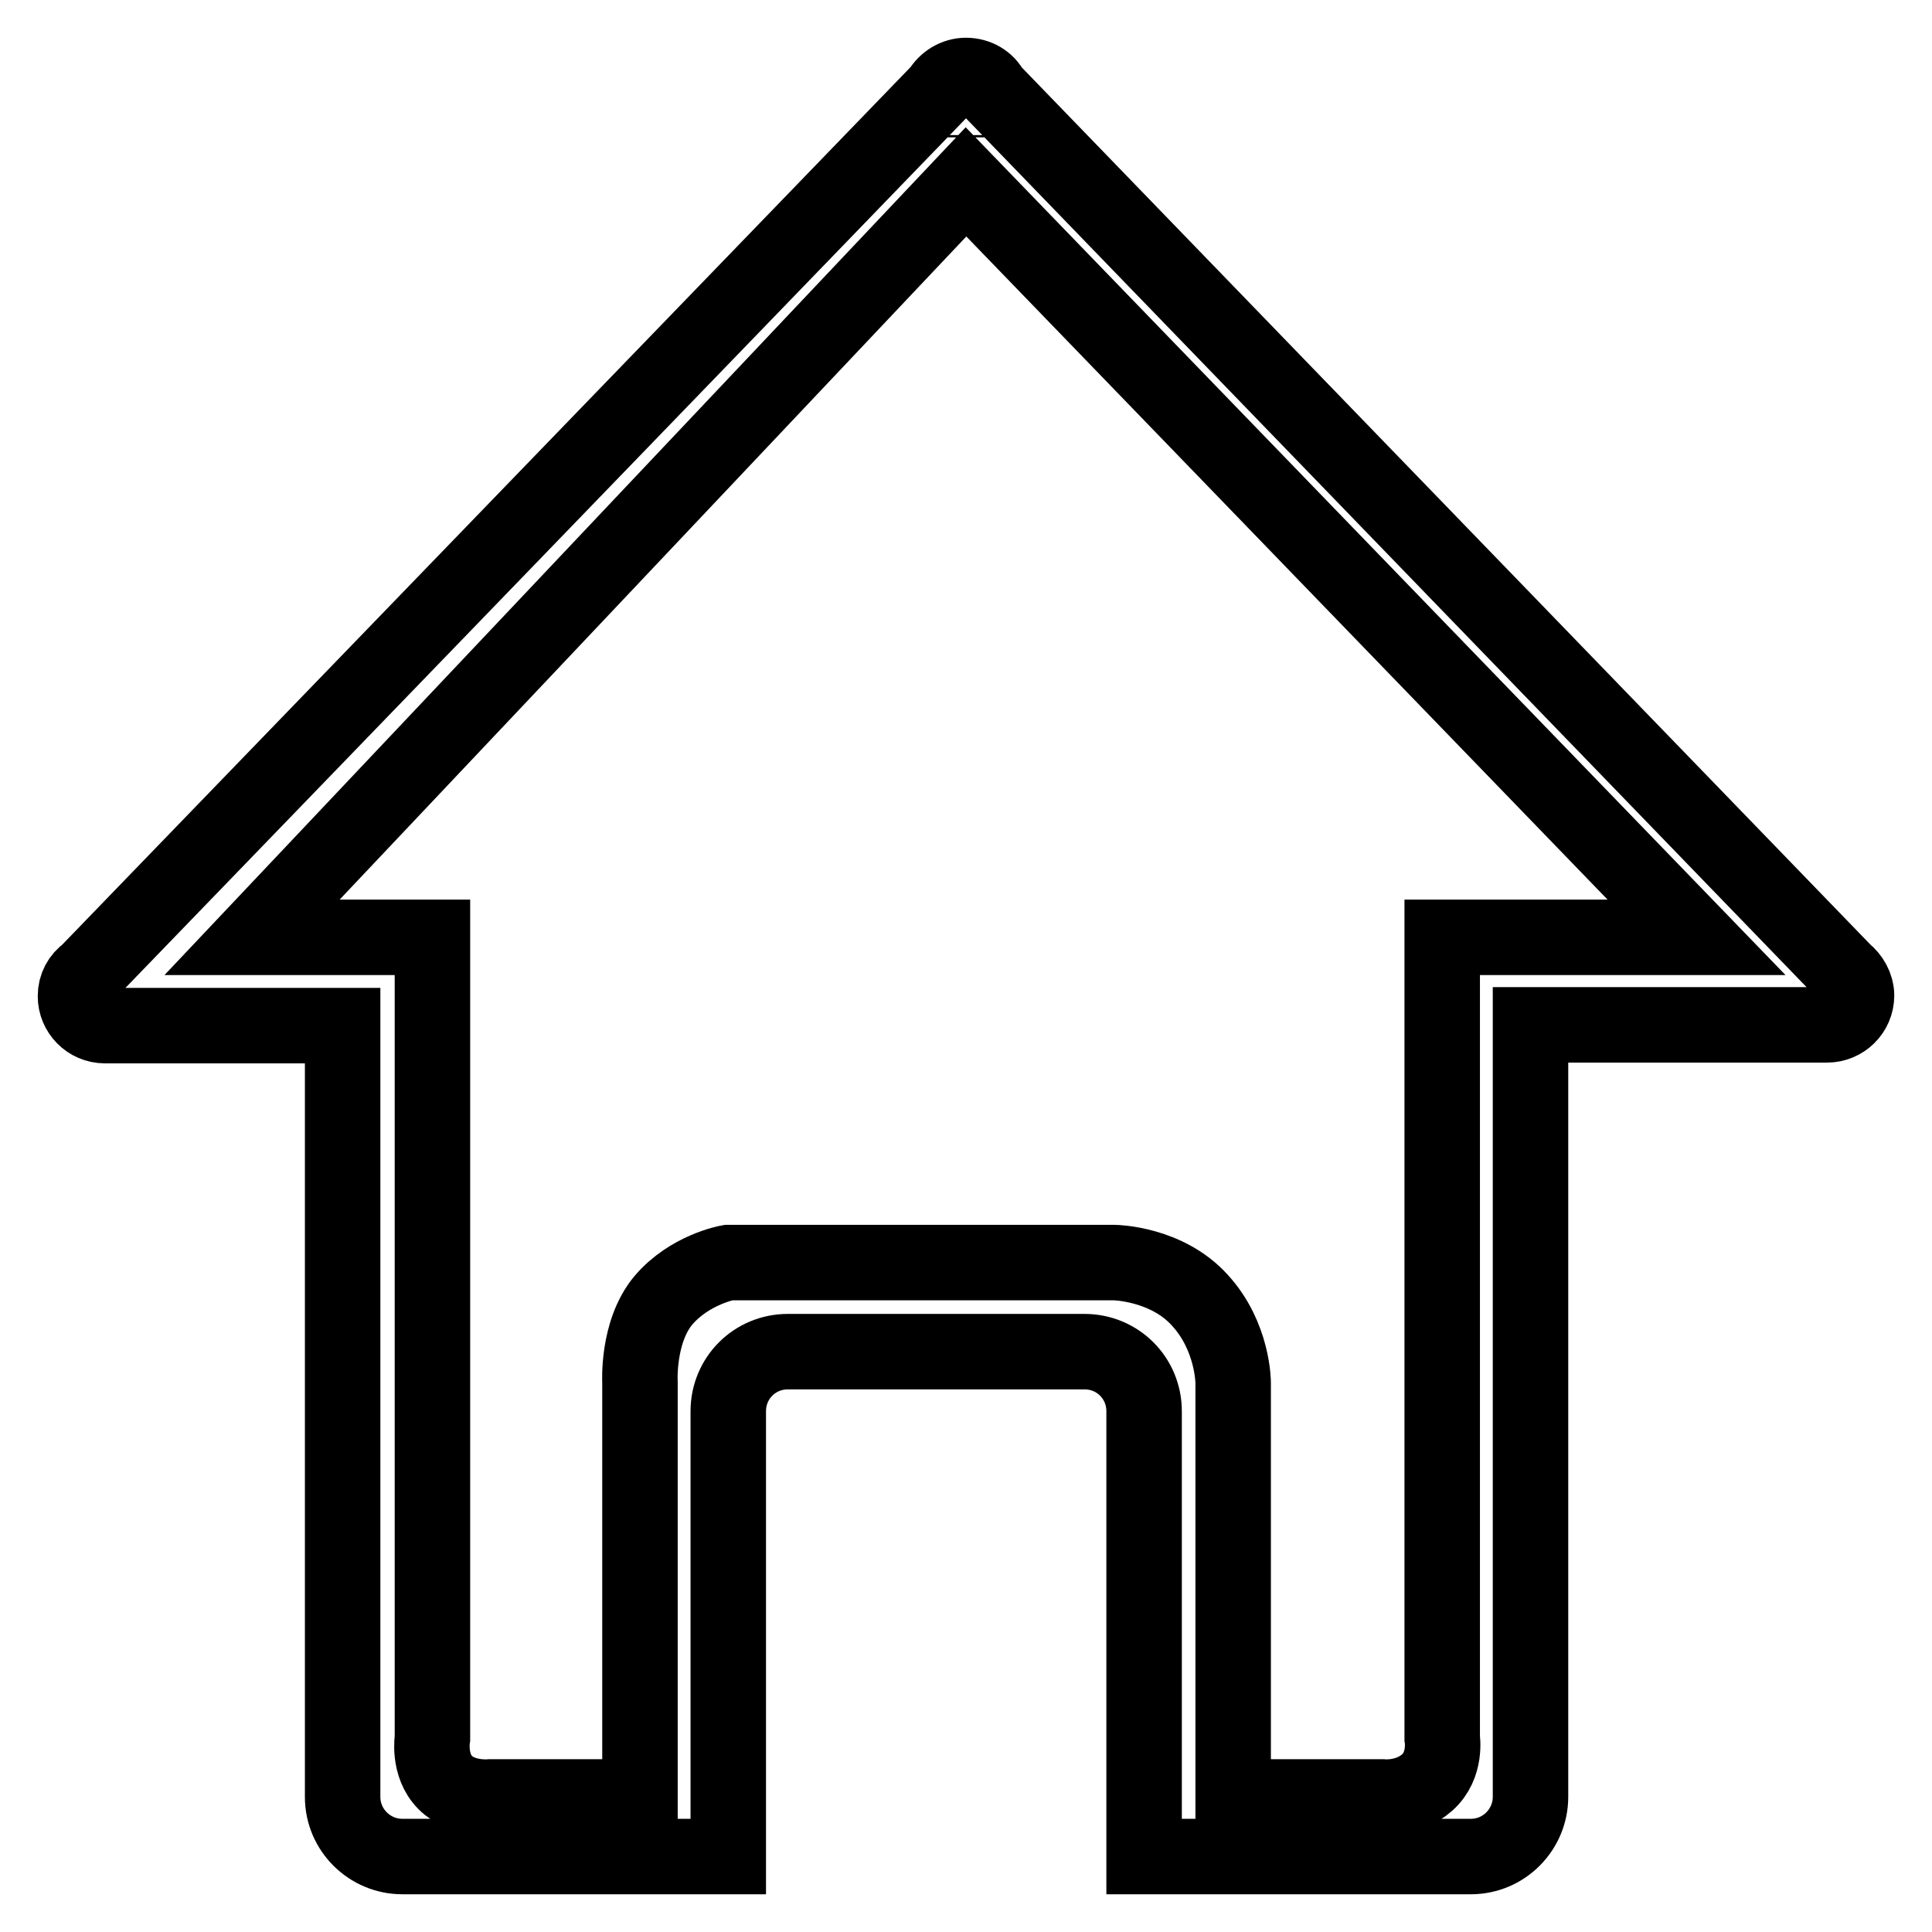
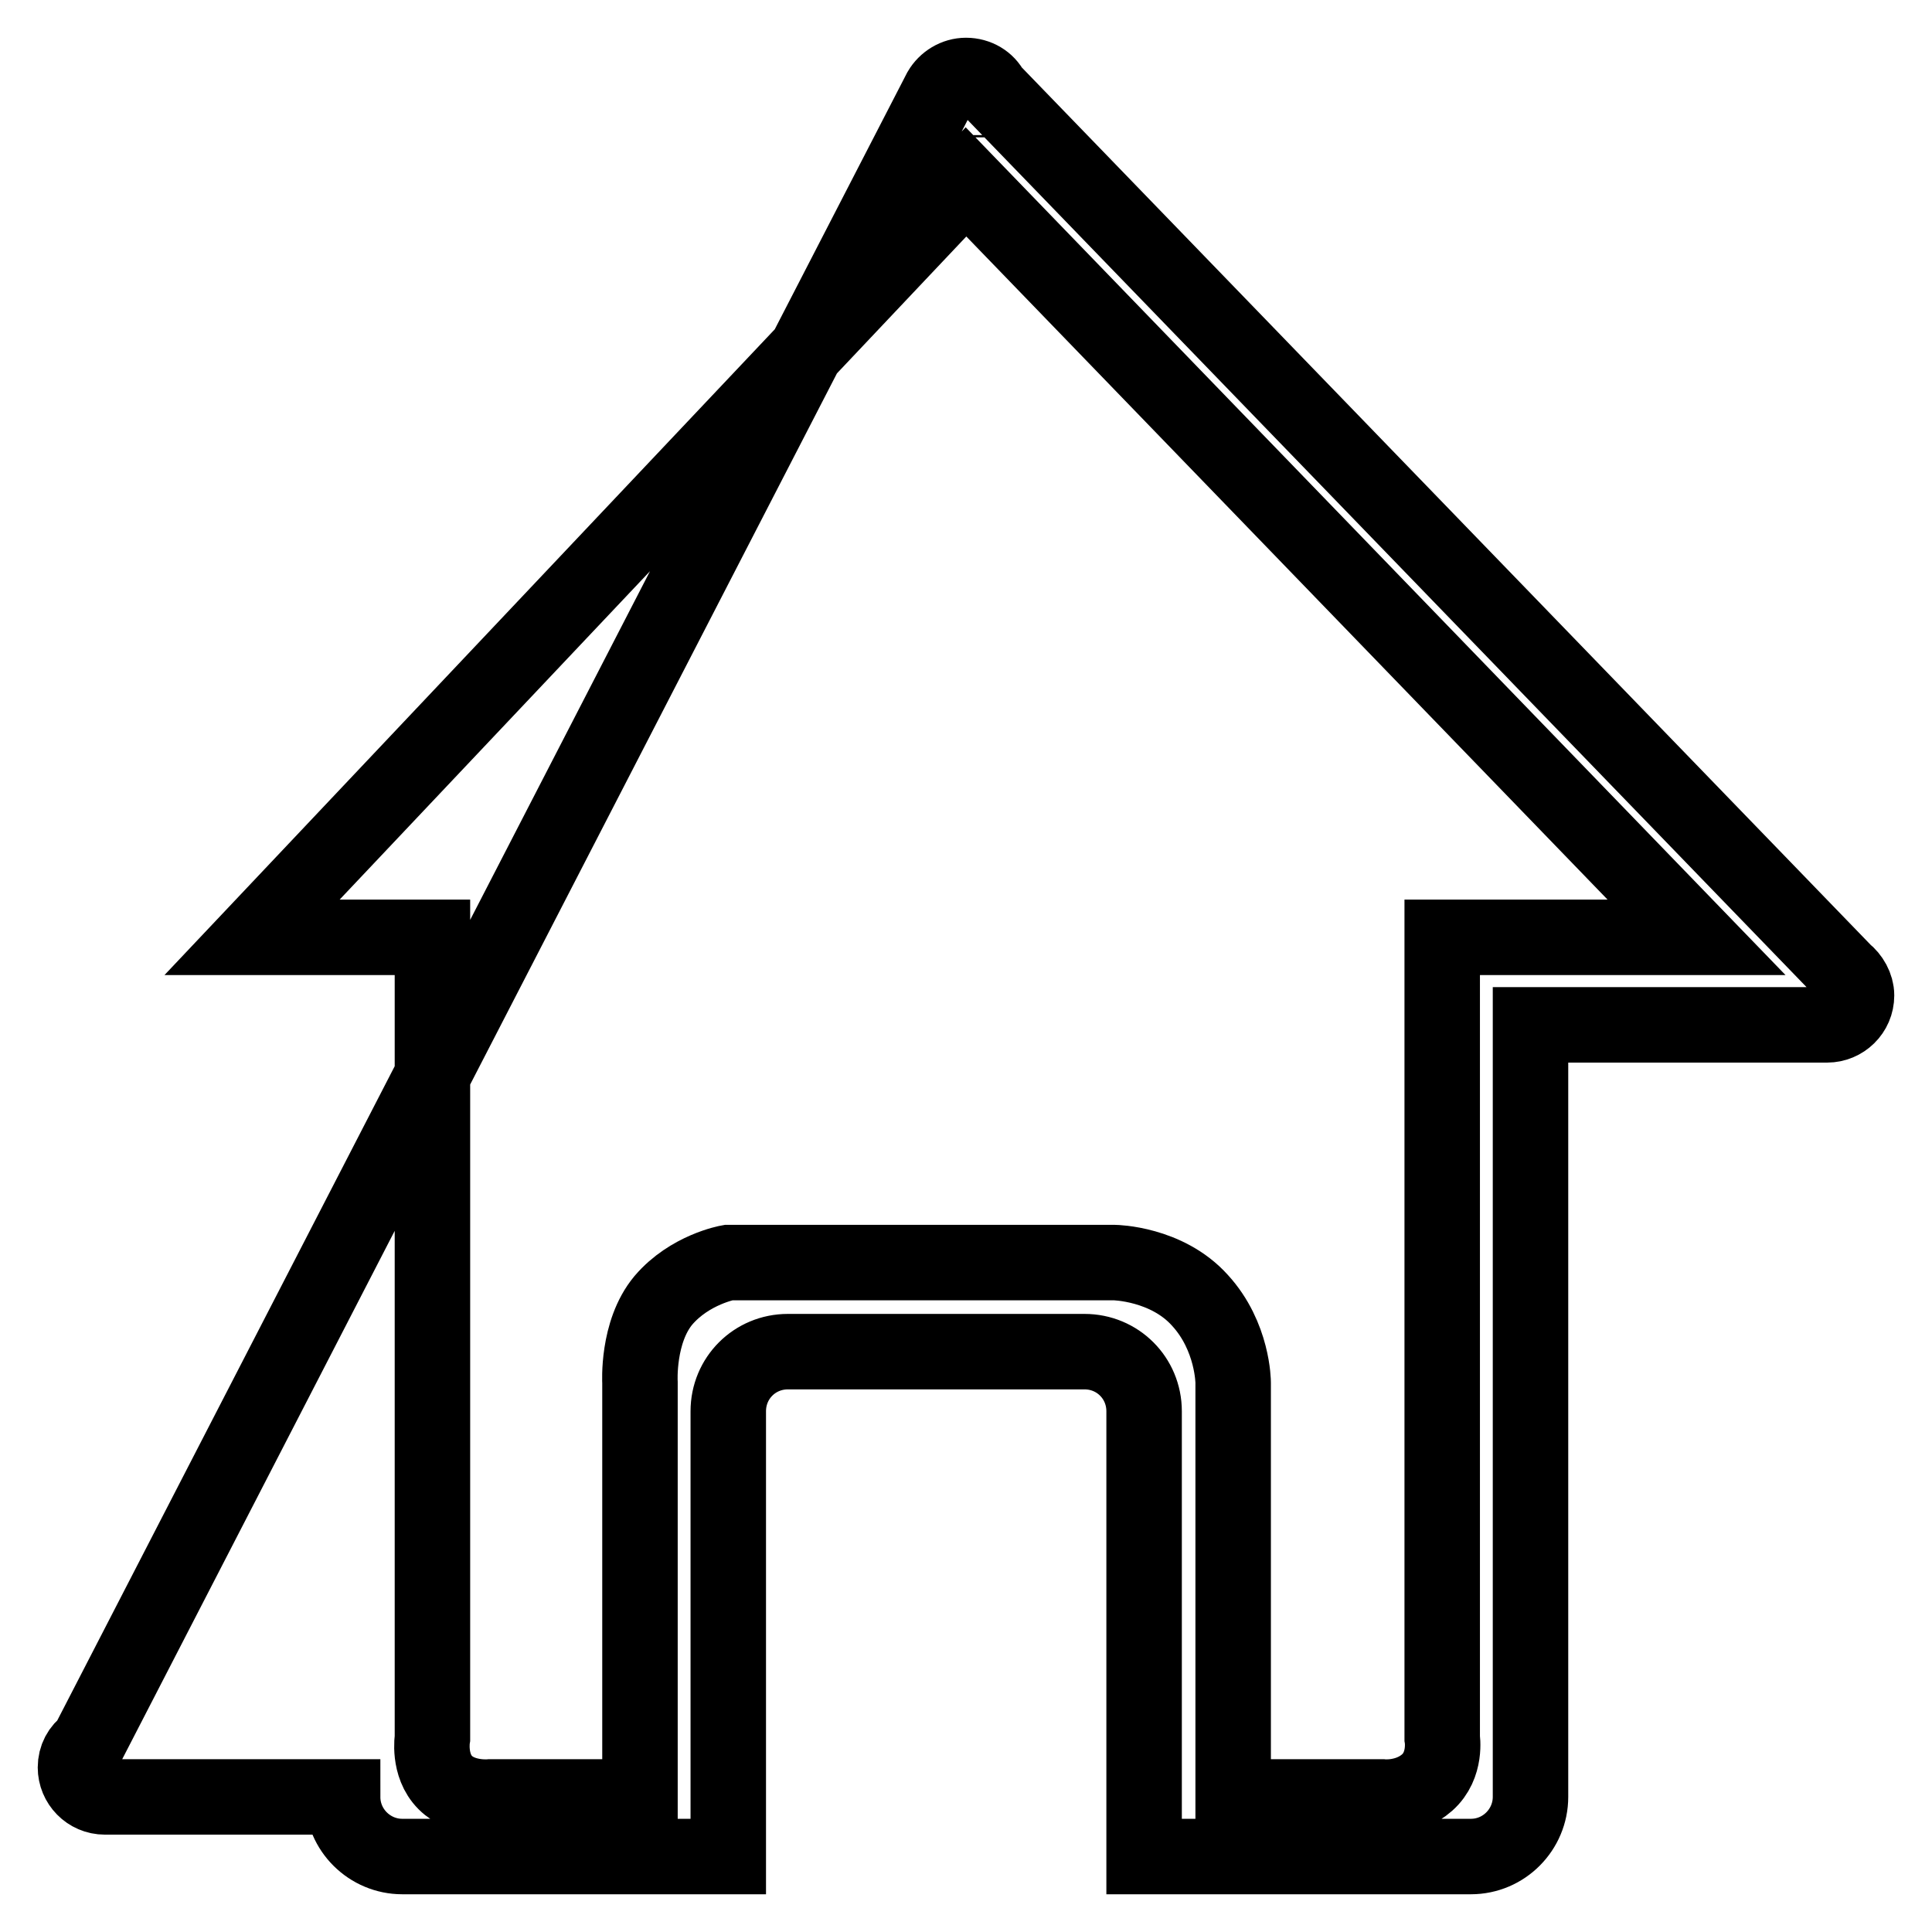
<svg xmlns="http://www.w3.org/2000/svg" version="1.1" x="0px" y="0px" viewBox="0 0 256 256" enable-background="new 0 0 256 256" xml:space="preserve">
  <g>
-     <path stroke-width="10" fill-opacity="0" stroke="#000000" d="M128,18.2v-0.3l0,0V18.2L128,18.2z M96.5,246H53.3c-4.3,0-7.9-3.5-7.9-7.9V135.9H13.9 c-2.2,0-3.9-1.8-3.9-3.9c0-1.3,0.6-2.4,1.6-3.1h0L124.6,12c0.7-1.2,2-2,3.4-2c1.5,0,2.8,0.8,3.4,2l113,116.8 c0.9,0.7,1.6,1.9,1.6,3.1c0,2.2-1.8,3.9-3.9,3.9v0h-39.3v102.3c0,4.3-3.5,7.9-7.9,7.9h-43.3v-59c0-4.4-3.5-7.9-7.9-7.9h-39.3 c-4.4,0-7.9,3.5-7.9,7.9V246z M128,24.1L33.4,124.2h23.9v106.1c0,0-0.6,3.6,1.7,5.9c2.3,2.3,6,1.9,6,1.9h17.3h2.5v-7.8v-47.1 c0,0-0.4-6.7,3.1-10.9c3.5-4.1,8.6-5,8.6-5h51.2c0,0,6.9,0.1,11.3,5c4.4,4.8,4.4,10.9,4.4,10.9v54.9h19.7c0,0,3.4,0.4,6-1.9 c2.6-2.3,2-5.9,2-5.9V124.2h33.7L128,24.1z" />
+     <path stroke-width="10" fill-opacity="0" stroke="#000000" d="M128,18.2v-0.3l0,0V18.2L128,18.2z M96.5,246H53.3c-4.3,0-7.9-3.5-7.9-7.9H13.9 c-2.2,0-3.9-1.8-3.9-3.9c0-1.3,0.6-2.4,1.6-3.1h0L124.6,12c0.7-1.2,2-2,3.4-2c1.5,0,2.8,0.8,3.4,2l113,116.8 c0.9,0.7,1.6,1.9,1.6,3.1c0,2.2-1.8,3.9-3.9,3.9v0h-39.3v102.3c0,4.3-3.5,7.9-7.9,7.9h-43.3v-59c0-4.4-3.5-7.9-7.9-7.9h-39.3 c-4.4,0-7.9,3.5-7.9,7.9V246z M128,24.1L33.4,124.2h23.9v106.1c0,0-0.6,3.6,1.7,5.9c2.3,2.3,6,1.9,6,1.9h17.3h2.5v-7.8v-47.1 c0,0-0.4-6.7,3.1-10.9c3.5-4.1,8.6-5,8.6-5h51.2c0,0,6.9,0.1,11.3,5c4.4,4.8,4.4,10.9,4.4,10.9v54.9h19.7c0,0,3.4,0.4,6-1.9 c2.6-2.3,2-5.9,2-5.9V124.2h33.7L128,24.1z" />
  </g>
</svg>